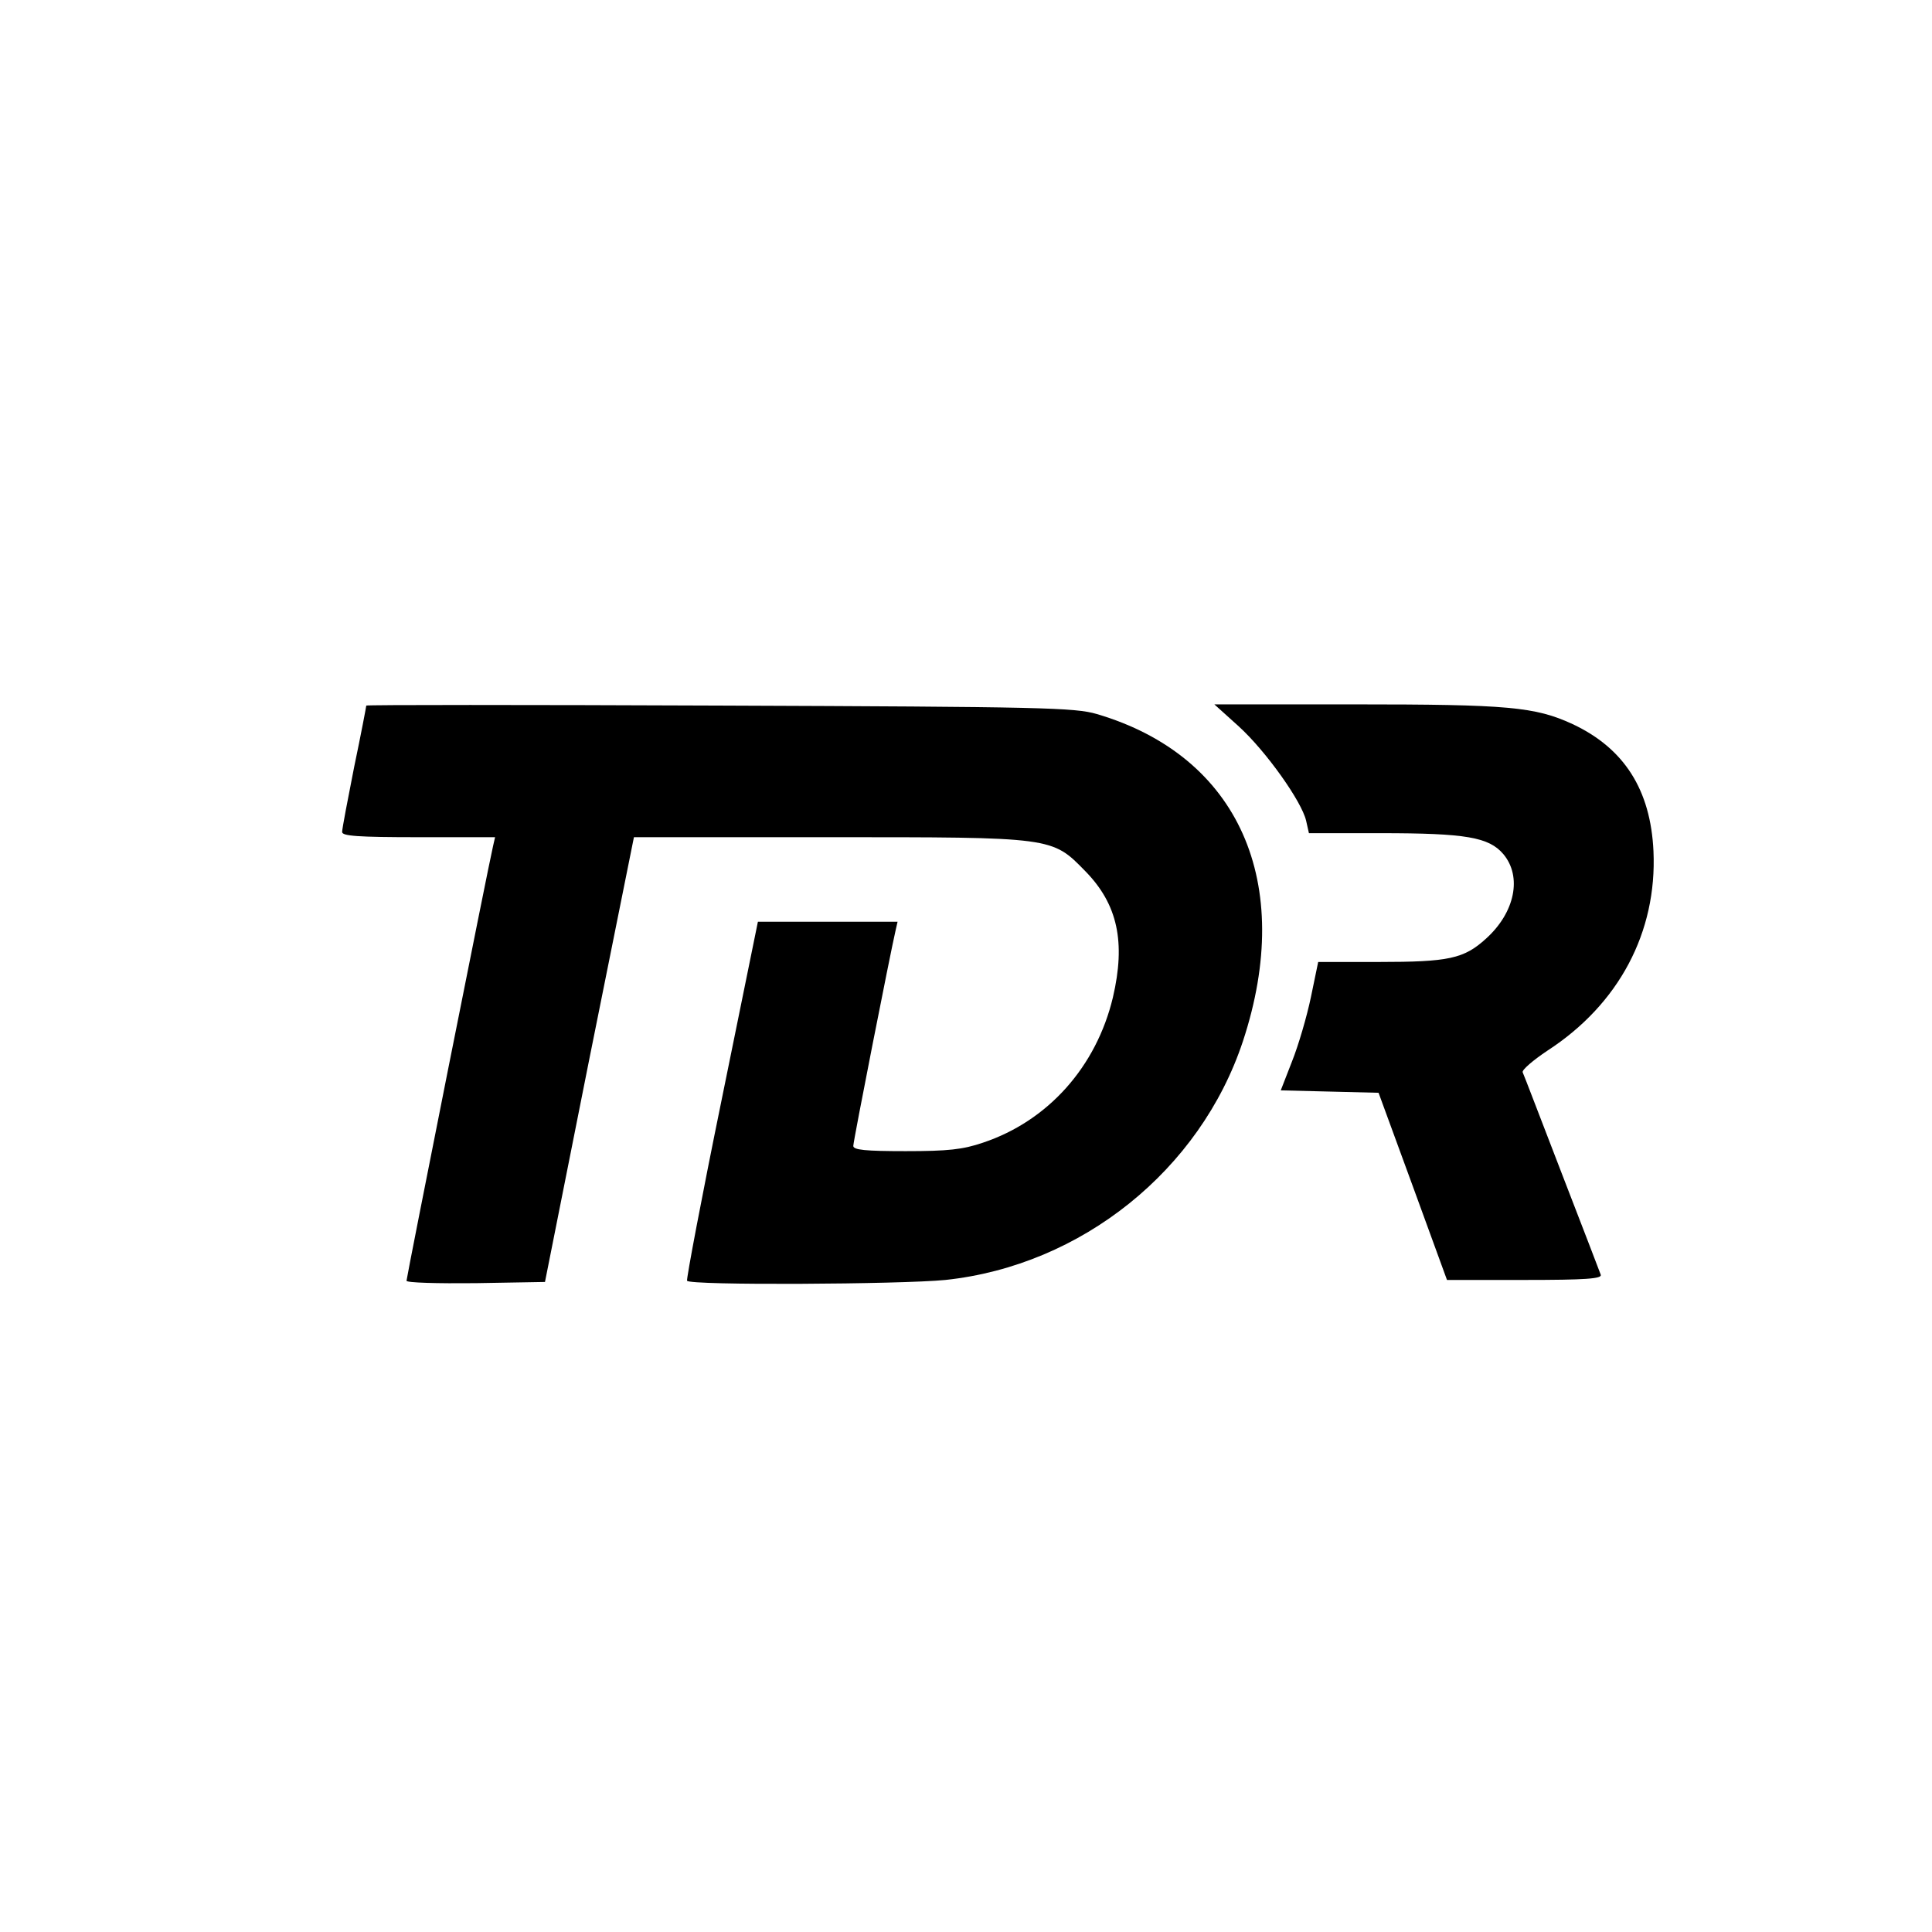
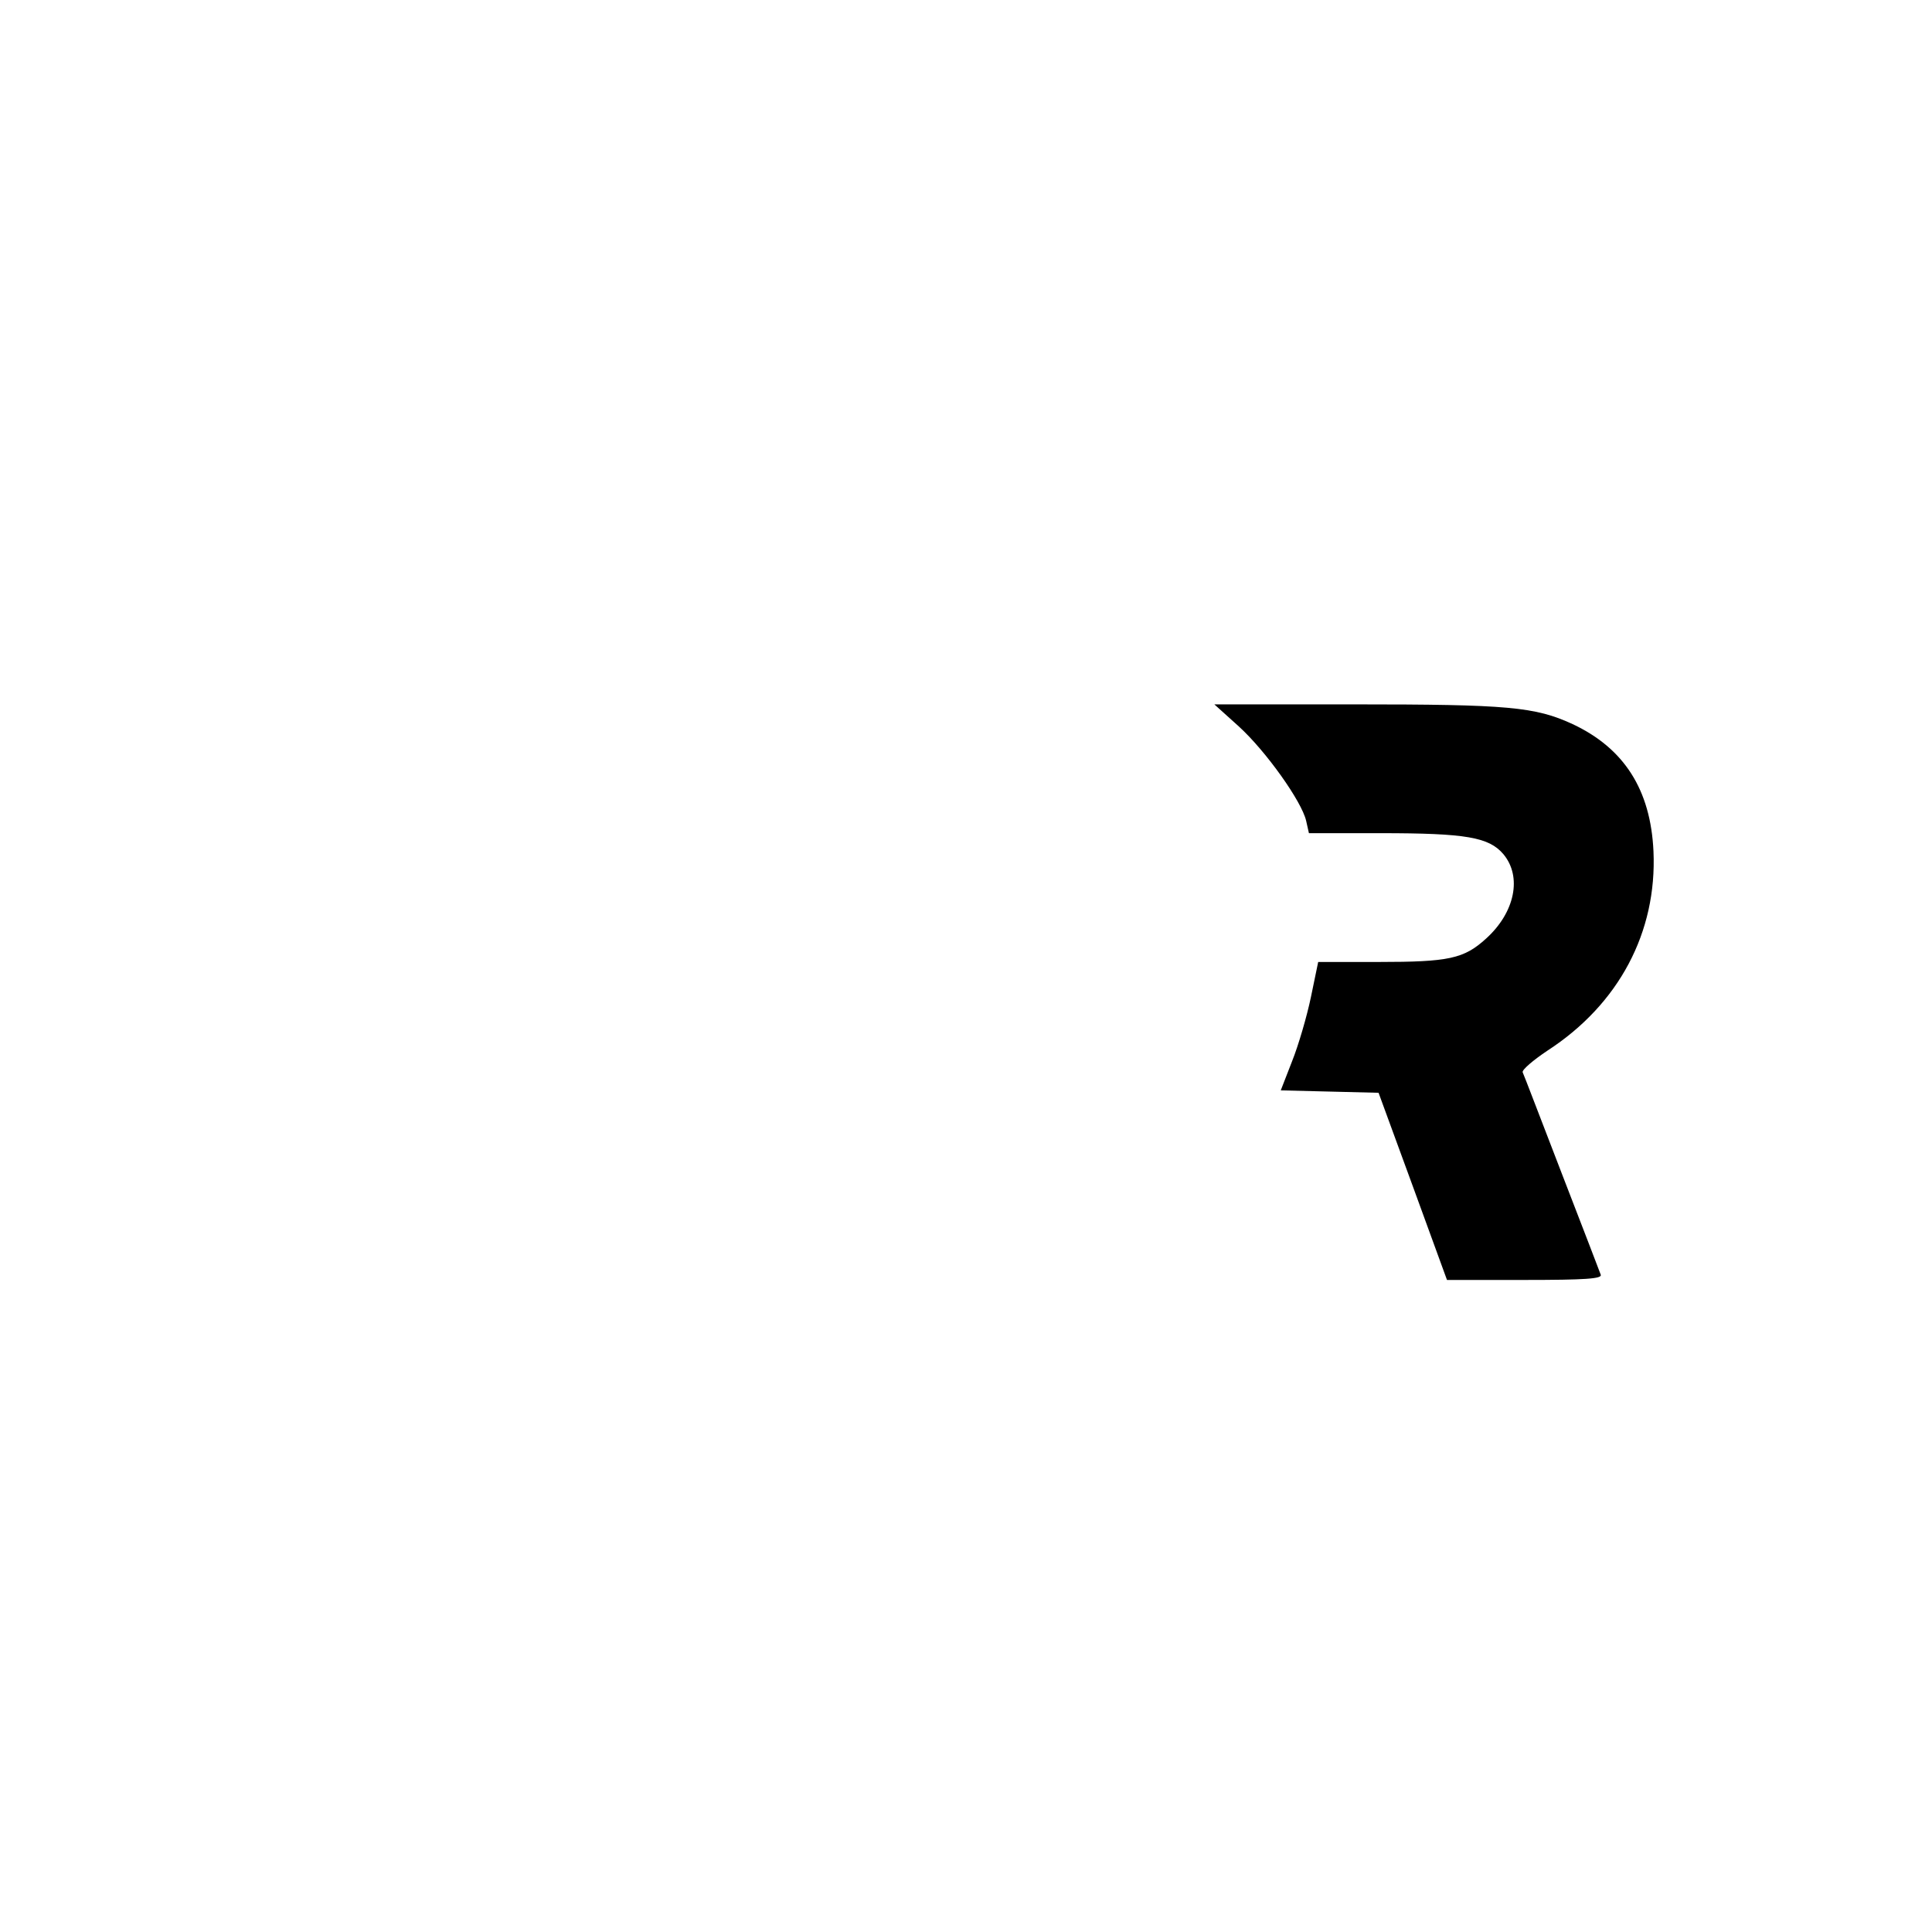
<svg xmlns="http://www.w3.org/2000/svg" version="1.0" width="480pt" height="480pt" viewBox="0 0 480 480" preserveAspectRatio="xMidYMid meet">
  <g transform="translate(0,480) scale(0.1,-0.1)" fill="#000000" stroke="none">
-     <path d="M910 3047 c0 -2 -13 -71 -30 -152 -16 -81 -30 -154 -30 -162 0 -10 38 -13 190 -13 l190 0 -5 -22 c-10 -41 -215 -1072 -215 -1080 0 -5 77 -7 172 -6 l172 3 110 553 111 552 481 0 c563 0 557 1 641 -85 80 -82 100 -176 68 -313 -41 -172 -161 -307 -323 -361 -50 -17 -86 -21 -192 -21 -100 0 -130 3 -130 13 0 12 92 479 105 535 l5 22 -173 0 -174 0 -90 -442 c-50 -244 -88 -446 -86 -450 6 -12 532 -9 642 2 338 36 633 273 739 593 130 394 -10 709 -363 813 -55 16 -134 18 -937 21 -483 2 -878 2 -878 0z" />
    <path d="M3078 2995 c67 -61 156 -186 167 -234 l7 -31 178 0 c213 0 269 -10 305 -52 47 -56 29 -145 -43 -210 -55 -50 -92 -58 -267 -58 l-150 0 -18 -87 c-10 -48 -31 -120 -47 -160 l-28 -72 122 -3 121 -3 85 -232 85 -233 194 0 c150 0 192 3 188 13 -2 6 -46 120 -97 252 -51 132 -94 245 -97 251 -2 6 26 30 62 54 177 115 272 294 263 495 -7 153 -73 256 -201 316 -93 43 -161 49 -541 49 l-349 0 61 -55z" />
  </g>
</svg>